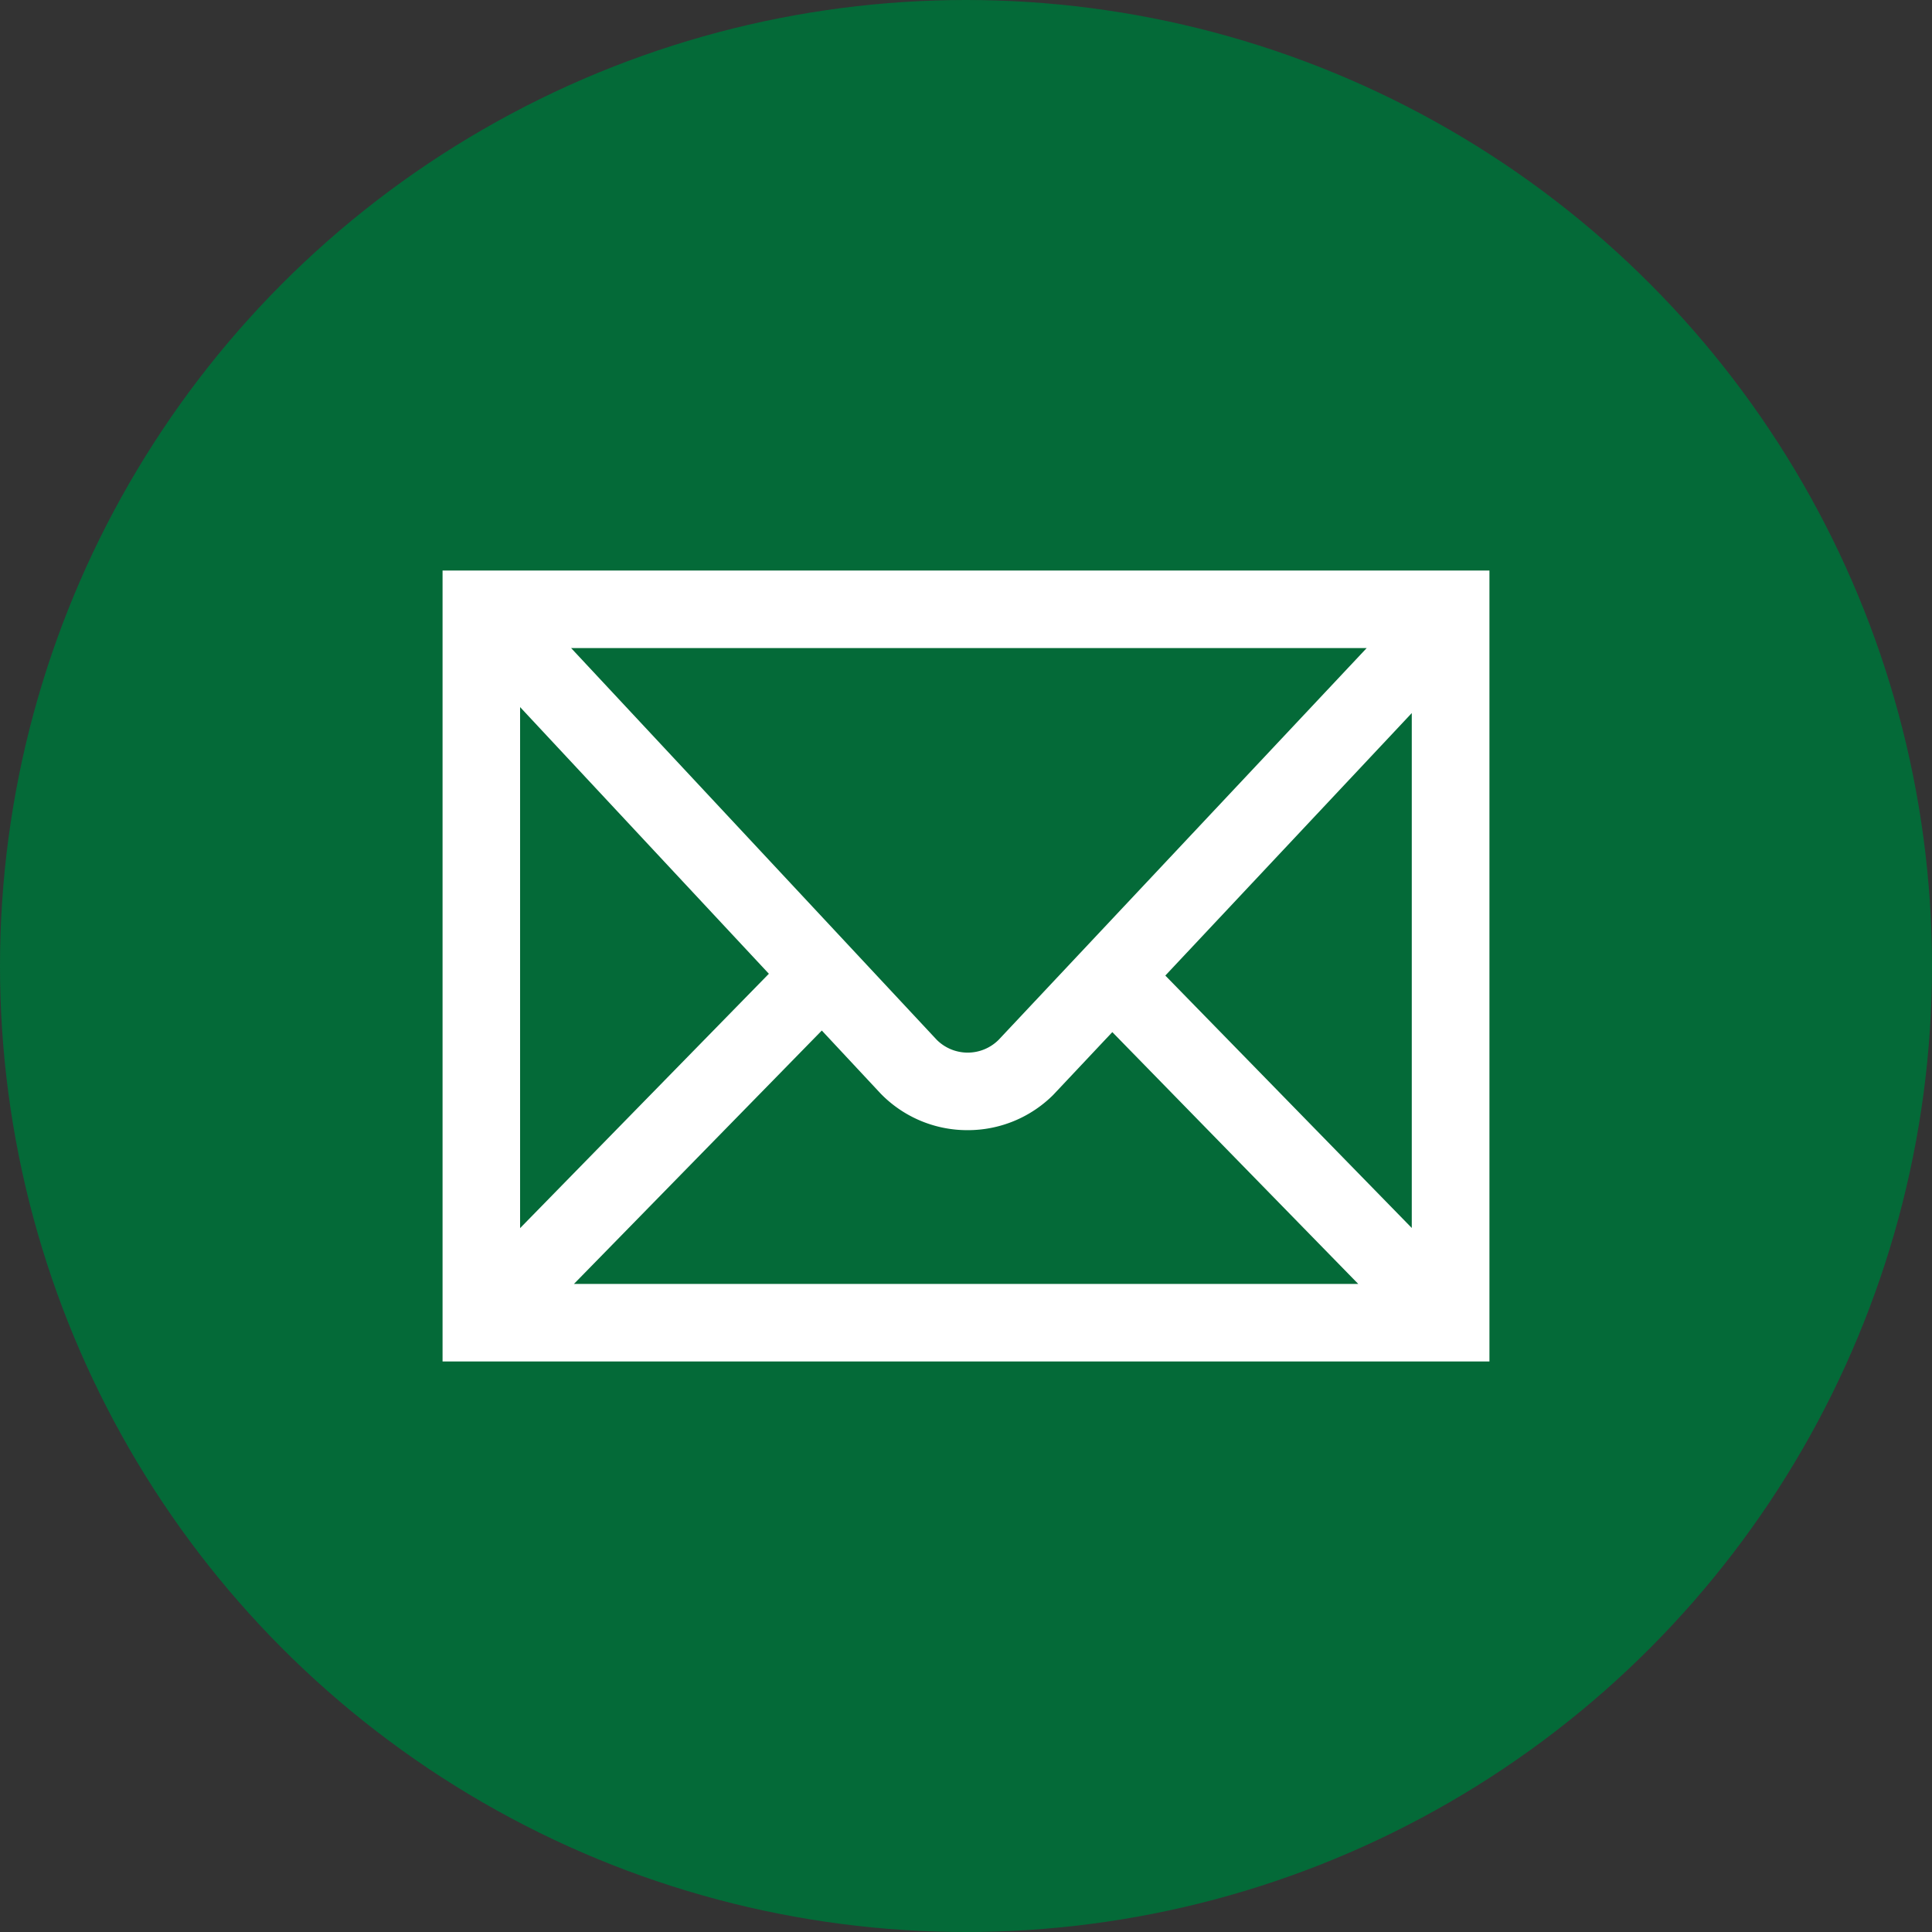
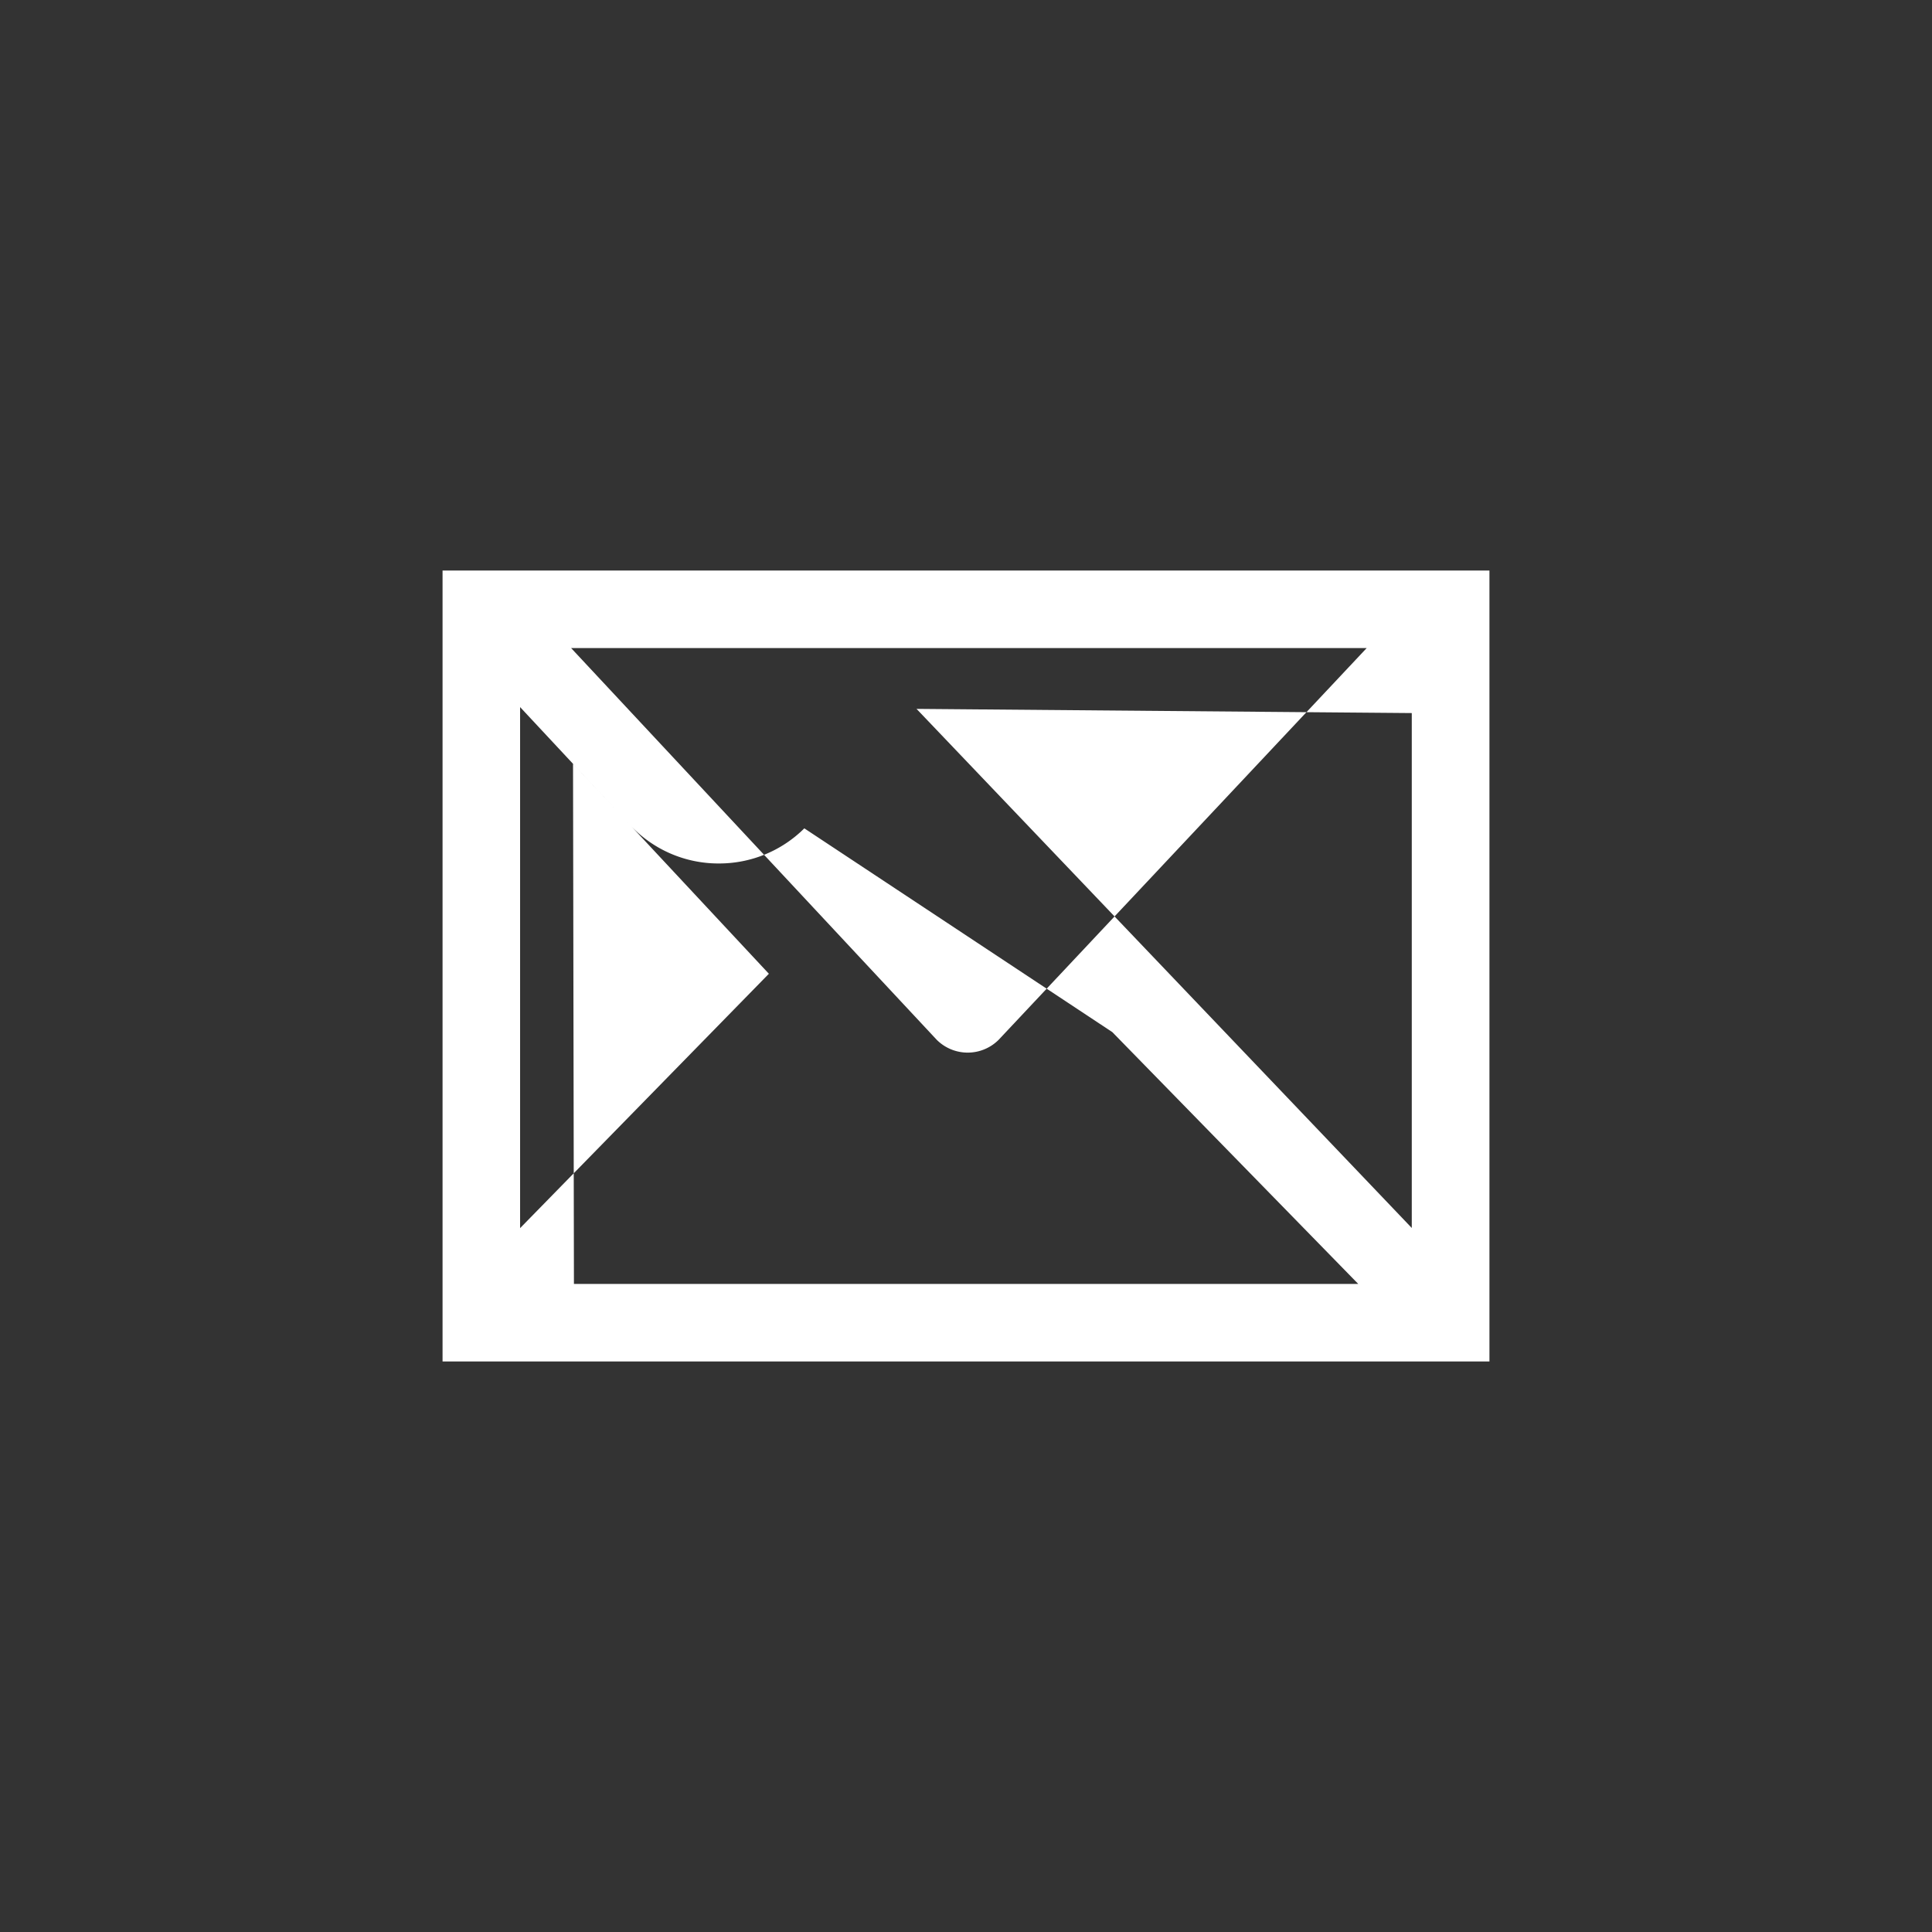
<svg xmlns="http://www.w3.org/2000/svg" width="60" height="60" viewBox="0 0 60 60">
  <rect x="0" y="0" width="60" height="60" fill="#333333" stroke="none" />
  <defs>
    <clipPath id="clip-path">
      <rect id="Rectangle_135" data-name="Rectangle 135" width="32.512" height="24.564" fill="none" />
    </clipPath>
  </defs>
  <g id="Group_2753" data-name="Group 2753" transform="translate(-140 -985)">
-     <circle id="Ellipse_6" data-name="Ellipse 6" cx="30" cy="30" r="30" transform="translate(140 985)" fill="#046a38" />
    <g id="Group_2694" data-name="Group 2694" transform="translate(153.744 1002.718)">
      <g id="Group_2693" data-name="Group 2693" transform="translate(0 0)" clip-path="url(#clip-path)">
-         <path id="Path_467" data-name="Path 467" d="M0,24.564H32.512V0H0Zm17.267-9.987a1.359,1.359,0,0,1-.961.395H16.3a1.36,1.36,0,0,1-.955-.4L3.992,2.408H28.7Zm-7.133-2.054-7.726,7.9V4.241Zm1.644,1.763,1.816,1.946.023.024a3.752,3.752,0,0,0,2.664,1.124h.025a3.754,3.754,0,0,0,2.655-1.091L20.8,14.335l7.638,7.821H4.08Zm10.668-1.707L30.1,4.427V20.418Z" transform="translate(0 0)" fill="#fff" />
+         <path id="Path_467" data-name="Path 467" d="M0,24.564H32.512V0H0Zm17.267-9.987a1.359,1.359,0,0,1-.961.395H16.3a1.36,1.36,0,0,1-.955-.4L3.992,2.408H28.7Zm-7.133-2.054-7.726,7.9V4.241m1.644,1.763,1.816,1.946.023.024a3.752,3.752,0,0,0,2.664,1.124h.025a3.754,3.754,0,0,0,2.655-1.091L20.8,14.335l7.638,7.821H4.08Zm10.668-1.707L30.1,4.427V20.418Z" transform="translate(0 0)" fill="#fff" />
      </g>
    </g>
  </g>
</svg>